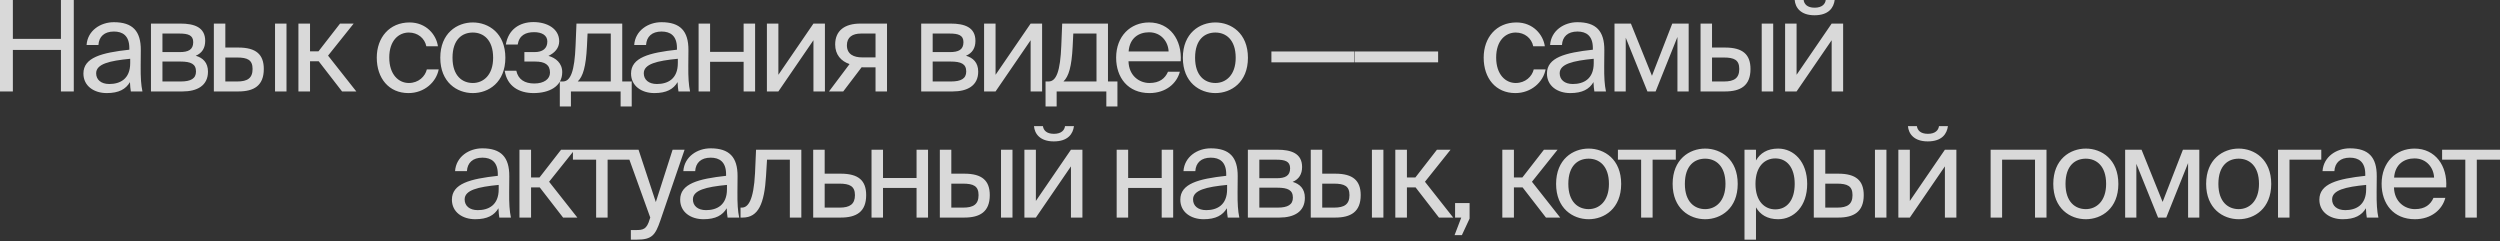
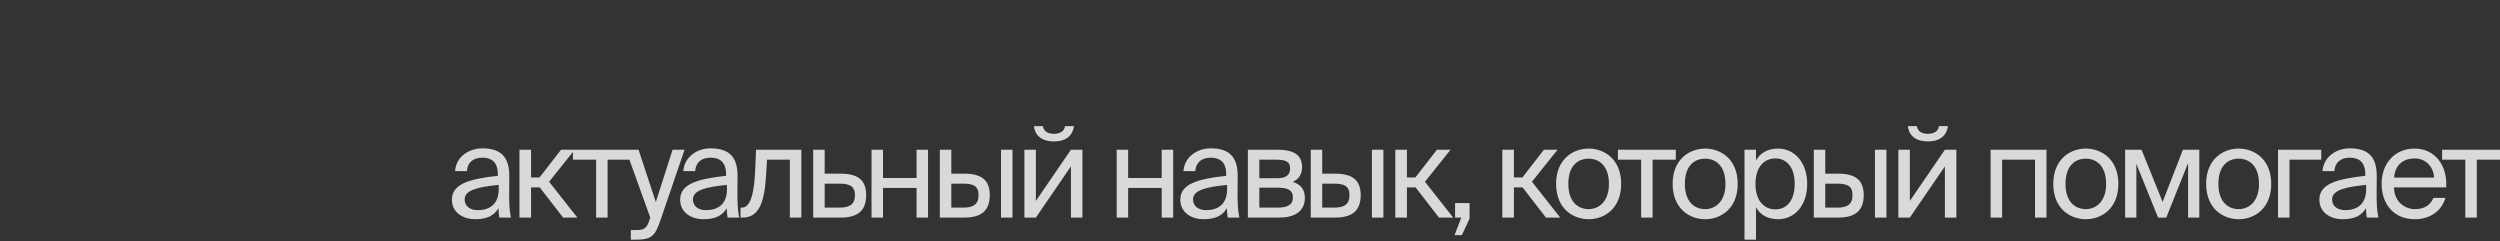
<svg xmlns="http://www.w3.org/2000/svg" width="1784" height="172" viewBox="0 0 1784 172" fill="none">
  <rect x="0" y="0" width="1784" height="172" fill="#333333" stroke="none" />
-   <path opacity="0.9" d="M43.472 -2.14589e-06V27.722H9.181V-2.14589e-06H-1.45742e-05V65.254H9.181V35.642H43.472V65.254H52.653V-2.14589e-06H43.472ZM92.916 45.003C92.916 56.433 85.626 59.944 77.975 59.944C72.125 59.944 68.615 56.883 68.615 52.293C68.615 45.633 78.065 43.383 92.916 41.942V45.003ZM76.175 66.424C84.816 66.424 89.766 63.634 92.736 58.593C92.826 61.474 93.096 63.454 93.366 65.254H101.647C100.657 60.663 100.297 55.173 100.387 46.983L100.477 35.822C100.567 22.141 94.626 15.841 81.216 15.841C71.855 15.841 62.495 21.691 61.775 32.132H70.235C70.595 26.102 74.465 22.501 81.306 22.501C87.426 22.501 92.286 25.381 92.286 34.292V35.462C72.485 37.622 59.524 41.042 59.524 52.473C59.524 61.384 67.085 66.424 76.175 66.424ZM107.731 16.831V65.254H130.232C140.582 65.254 148.413 61.203 148.413 51.123C148.413 44.643 144.723 41.222 139.682 39.782C144.183 37.892 146.433 34.292 146.433 29.162C146.433 19.351 138.512 16.831 128.792 16.831H107.731ZM115.921 37.172V23.941H127.982C134.102 23.941 137.882 25.021 137.882 30.062C137.882 35.552 134.282 37.172 128.252 37.172H115.921ZM115.921 43.922H128.702C136.262 43.922 139.862 45.633 139.862 51.033C139.862 56.073 136.172 58.143 128.972 58.143H115.921V43.922ZM170.068 65.254C181.138 65.254 188.249 61.203 188.249 49.233C188.249 38.882 182.758 33.932 170.158 33.932H160.797V16.831H152.607V65.254H170.068ZM160.797 41.042H169.078C176.638 41.042 180.238 42.752 180.238 49.233C180.238 55.803 176.548 58.143 169.348 58.143H160.797V41.042ZM204.45 65.254V16.831H196.259V65.254H204.45ZM244.094 65.254H254.265L234.104 39.692L252.375 16.831H242.654L227.263 36.632H221.233V16.831H212.952V65.254H221.233V43.742H227.443L244.094 65.254ZM292.265 16.021C277.954 16.021 268.864 26.732 268.864 41.132C268.864 55.893 277.504 66.424 291.455 66.424C302.796 66.424 311.346 58.593 313.056 49.503H304.596C303.426 54.543 298.656 59.223 291.725 59.223C284.525 59.223 277.774 53.283 277.774 41.042C277.774 28.892 284.525 23.221 291.725 23.221C298.116 23.221 303.066 27.272 304.236 33.032H312.516C311.346 24.751 304.146 16.021 292.265 16.021ZM322.914 41.222C322.914 27.992 329.934 23.221 337.405 23.221C344.875 23.221 351.896 28.262 351.896 41.222C351.896 53.643 344.875 59.223 337.405 59.223C329.934 59.223 322.914 54.183 322.914 41.222ZM337.405 16.021C326.154 16.021 314.184 23.671 314.184 41.222C314.184 58.773 326.154 66.424 337.405 66.424C348.656 66.424 360.626 58.773 360.626 41.222C360.626 23.671 348.656 16.021 337.405 16.021ZM391.394 39.872C395.714 37.802 399.044 34.382 399.044 29.432C399.044 20.341 390.224 15.751 380.683 15.751C370.513 15.751 362.682 21.241 360.972 31.772H369.433C370.513 25.201 375.103 22.951 381.133 22.951C386.444 22.951 390.584 25.021 390.584 29.612C390.584 34.652 387.164 37.172 381.493 37.172H374.203V43.922H381.943C388.784 43.922 392.474 46.173 392.474 51.843C392.474 56.433 388.154 59.583 381.313 59.583C374.383 59.583 369.793 56.703 368.443 50.493H360.162C361.872 61.564 370.423 66.424 380.773 66.424C391.574 66.424 401.205 61.924 401.205 51.483C401.205 45.003 396.524 41.312 391.394 39.872ZM450.787 58.143H444.036V16.831H411.365L410.735 32.402C410.014 50.943 407.134 58.143 401.644 58.143H399.484V75.964H407.404V65.254H442.866V75.964H450.787V58.143ZM435.846 58.143H412.265C416.045 54.543 418.115 47.523 418.835 33.212L419.285 23.941H435.846V58.143ZM483.704 45.003C483.704 56.433 476.414 59.944 468.763 59.944C462.913 59.944 459.403 56.883 459.403 52.293C459.403 45.633 468.853 43.383 483.704 41.942V45.003ZM466.963 66.424C475.604 66.424 480.554 63.634 483.524 58.593C483.614 61.474 483.884 63.454 484.154 65.254H492.435C491.445 60.663 491.085 55.173 491.175 46.983L491.265 35.822C491.355 22.141 485.414 15.841 472.003 15.841C462.643 15.841 453.282 21.691 452.562 32.132H461.023C461.383 26.102 465.253 22.501 472.093 22.501C478.214 22.501 483.074 25.381 483.074 34.292V35.462C463.273 37.622 450.312 41.042 450.312 52.473C450.312 61.384 457.873 66.424 466.963 66.424ZM538.841 65.254V16.831H530.65V36.992H506.709V16.831H498.518V65.254H506.709V44.103H530.65V65.254H538.841ZM580.474 65.254H588.664V16.831H580.474L555.452 53.373V16.831H547.262V65.254H555.452L580.474 28.712V65.254ZM632.97 16.831H613.979C602.818 16.831 595.978 21.781 595.978 31.772C595.978 38.972 600.118 43.653 606.239 45.723L591.568 65.254H601.738L614.879 47.973C615.329 48.063 615.779 48.063 616.229 48.063H624.78V65.254H632.97V16.831ZM624.78 23.941V40.952H615.149C609.479 40.952 604.348 38.882 604.348 32.312C604.348 26.462 608.399 23.941 614.429 23.941H624.78ZM657.367 16.831V65.254H679.868C690.219 65.254 698.049 61.203 698.049 51.123C698.049 44.643 694.359 41.222 689.319 39.782C693.819 37.892 696.069 34.292 696.069 29.162C696.069 19.351 688.149 16.831 678.428 16.831H657.367ZM665.558 37.172V23.941H677.618C683.739 23.941 687.519 25.021 687.519 30.062C687.519 35.552 683.919 37.172 677.888 37.172H665.558ZM665.558 43.922H678.338C685.899 43.922 689.499 45.633 689.499 51.033C689.499 56.073 685.809 58.143 678.608 58.143H665.558V43.922ZM735.455 65.254H743.646V16.831H735.455L710.434 53.373V16.831H702.243V65.254H710.434L735.455 28.712V65.254ZM797.402 58.143H790.651V16.831H757.98L757.35 32.402C756.63 50.943 753.749 58.143 748.259 58.143H746.099V75.964H754.019V65.254H789.481V75.964H797.402V58.143ZM782.461 58.143H758.88C762.66 54.543 764.73 47.523 765.45 33.212L765.9 23.941H782.461V58.143ZM842.56 43.742C843.55 28.352 834.819 16.021 819.969 16.021C806.738 16.021 796.477 25.741 796.477 41.132C796.477 55.443 804.938 66.424 820.239 66.424C832.029 66.424 839.77 59.493 841.93 51.213H833.469C831.399 55.983 827.439 59.223 820.239 59.223C813.128 59.223 805.568 54.183 805.298 43.742H842.56ZM819.969 23.041C828.699 23.041 833.649 29.882 833.919 36.722H805.388C806.108 27.002 812.768 23.041 819.969 23.041ZM852.813 41.222C852.813 27.992 859.833 23.221 867.304 23.221C874.774 23.221 881.794 28.262 881.794 41.222C881.794 53.643 874.774 59.223 867.304 59.223C859.833 59.223 852.813 54.183 852.813 41.222ZM867.304 16.021C856.053 16.021 844.082 23.671 844.082 41.222C844.082 58.773 856.053 66.424 867.304 66.424C878.554 66.424 890.525 58.773 890.525 41.222C890.525 23.671 878.554 16.021 867.304 16.021ZM966.593 44.463V36.722H907.279V44.463H966.593ZM1026.24 44.463V36.722H966.922V44.463H1026.24ZM1082.15 16.021C1067.84 16.021 1058.75 26.732 1058.75 41.132C1058.75 55.893 1067.39 66.424 1081.34 66.424C1092.68 66.424 1101.23 58.593 1102.94 49.503H1094.48C1093.31 54.543 1088.54 59.223 1081.61 59.223C1074.41 59.223 1067.66 53.283 1067.66 41.042C1067.66 28.892 1074.41 23.221 1081.61 23.221C1088 23.221 1092.95 27.272 1094.12 33.032H1102.4C1101.23 24.751 1094.03 16.021 1082.15 16.021ZM1137.29 45.003C1137.29 56.433 1130 59.944 1122.35 59.944C1116.5 59.944 1112.99 56.883 1112.99 52.293C1112.99 45.633 1122.44 43.383 1137.29 41.942V45.003ZM1120.55 66.424C1129.19 66.424 1134.14 63.634 1137.11 58.593C1137.2 61.474 1137.47 63.454 1137.74 65.254H1146.02C1145.03 60.663 1144.67 55.173 1144.76 46.983L1144.85 35.822C1144.94 22.141 1139 15.841 1125.59 15.841C1116.23 15.841 1106.87 21.691 1106.15 32.132H1114.61C1114.97 26.102 1118.84 22.501 1125.68 22.501C1131.8 22.501 1136.66 25.381 1136.66 34.292V35.462C1116.86 37.622 1103.9 41.042 1103.9 52.473C1103.9 61.384 1111.46 66.424 1120.55 66.424ZM1205.03 16.831H1193.33L1178.84 54.093L1163.81 16.831H1152.11V65.254H1160.12V26.912L1175.6 65.254H1181.45L1197.02 26.372V65.254H1205.03V16.831ZM1230.97 65.254C1242.04 65.254 1249.15 61.203 1249.15 49.233C1249.15 38.882 1243.66 33.932 1231.06 33.932H1221.7V16.831H1213.51V65.254H1230.97ZM1221.7 41.042H1229.98C1237.54 41.042 1241.14 42.752 1241.14 49.233C1241.14 55.803 1237.45 58.143 1230.25 58.143H1221.7V41.042ZM1265.35 65.254V16.831H1257.16V65.254H1265.35ZM1302.84 -2.14589e-06C1302.48 2.88 1300.23 5.49 1294.91 5.49C1289.6 5.49 1287.44 2.88 1287.08 -2.14589e-06H1280.69C1281.14 5.4 1284.92 10.891 1294.82 10.891C1305.09 10.891 1308.51 5.4 1309.23 -2.14589e-06H1302.84ZM1307.07 65.254H1315.26V16.831H1307.07L1282.04 53.373V16.831H1273.85V65.254H1282.04L1307.07 28.712V65.254Z" fill="#EBEBEB" />
  <path opacity="0.9" d="M355.871 135.01C355.871 146.44 348.581 149.951 340.93 149.951C335.08 149.951 331.57 146.89 331.57 142.3C331.57 135.64 341.02 133.39 355.871 131.95V135.01ZM339.13 156.431C347.77 156.431 352.721 153.641 355.691 148.601C355.781 151.481 356.051 153.461 356.321 155.261H364.601C363.611 150.671 363.251 145.18 363.341 136.99L363.431 125.829C363.521 112.148 357.581 105.848 344.17 105.848C334.81 105.848 325.449 111.698 324.729 122.139H333.19C333.55 116.109 337.42 112.508 344.26 112.508C350.381 112.508 355.241 115.389 355.241 124.299V125.469C335.44 127.629 322.479 131.05 322.479 142.48C322.479 151.391 330.039 156.431 339.13 156.431ZM401.827 155.261H411.998L391.836 129.699L410.108 106.838H400.387L384.996 126.639H378.966V106.838H370.685V155.261H378.966V133.75H385.176L401.827 155.261ZM450.151 113.949V106.838H408.838V113.949H425.399V155.261H433.59V113.949H450.151ZM450.174 171.012H454.404C465.295 171.012 467.635 167.772 471.235 157.331L488.516 106.838H479.966L467.995 144.19L455.664 106.838H446.574L464.035 155.261L463.675 156.251C461.515 163.811 458.904 164.171 453.504 164.171H450.174V171.012ZM518.763 135.01C518.763 146.44 511.472 149.951 503.822 149.951C497.972 149.951 494.461 146.89 494.461 142.3C494.461 135.64 503.912 133.39 518.763 131.95V135.01ZM502.022 156.431C510.662 156.431 515.613 153.641 518.583 148.601C518.673 151.481 518.943 153.461 519.213 155.261H527.493C526.503 150.671 526.143 145.18 526.233 136.99L526.323 125.829C526.413 112.148 520.473 105.848 507.062 105.848C497.702 105.848 488.341 111.698 487.621 122.139H496.081C496.442 116.109 500.312 112.508 507.152 112.508C513.272 112.508 518.133 115.389 518.133 124.299V125.469C498.332 127.629 485.371 131.05 485.371 142.48C485.371 151.391 492.931 156.431 502.022 156.431ZM571.829 106.838H539.517L538.797 123.399C537.807 143.47 533.667 148.151 529.347 148.151H528.447V155.261H529.977C541.228 155.261 545.458 145.18 546.628 125.649L547.348 113.949H563.639V155.261H571.829V106.838ZM588.489 123.939V106.838H580.299V155.261H599.92C611.081 155.261 618.101 151.211 618.101 139.24C618.101 128.889 612.701 123.939 600.01 123.939H588.489ZM588.489 148.151V131.05H599.02C606.31 131.05 610.091 132.85 610.091 139.24C610.091 145.72 606.4 148.151 599.2 148.151H588.489ZM662.245 155.261V106.838H654.055V126.999H630.113V106.838H621.923V155.261H630.113V134.11H654.055V155.261H662.245ZM688.127 155.261C699.198 155.261 706.308 151.211 706.308 139.24C706.308 128.889 700.818 123.939 688.217 123.939H678.857V106.838H670.666V155.261H688.127ZM678.857 131.05H687.137C694.698 131.05 698.298 132.76 698.298 139.24C698.298 145.81 694.608 148.151 687.407 148.151H678.857V131.05ZM722.509 155.261V106.838H714.319V155.261H722.509ZM759.994 90.007C759.634 92.887 757.383 95.498 752.073 95.498C746.763 95.498 744.603 92.887 744.243 90.007H737.852C738.302 95.407 742.083 100.898 751.983 100.898C762.244 100.898 765.664 95.407 766.384 90.007H759.994ZM764.224 155.261H772.414V106.838H764.224L739.202 143.38V106.838H731.012V155.261H739.202L764.224 118.719V155.261ZM837.179 155.261V106.838H828.988V126.999H805.047V106.838H796.856V155.261H805.047V134.11H828.988V155.261H837.179ZM875.662 135.01C875.662 146.44 868.371 149.951 860.721 149.951C854.87 149.951 851.36 146.89 851.36 142.3C851.36 135.64 860.811 133.39 875.662 131.95V135.01ZM858.921 156.431C867.561 156.431 872.511 153.641 875.482 148.601C875.572 151.481 875.842 153.461 876.112 155.261H884.392C883.402 150.671 883.042 145.18 883.132 136.99L883.222 125.829C883.312 112.148 877.372 105.848 863.961 105.848C854.6 105.848 845.24 111.698 844.52 122.139H852.98C853.34 116.109 857.211 112.508 864.051 112.508C870.171 112.508 875.032 115.389 875.032 124.299V125.469C855.23 127.629 842.27 131.05 842.27 142.48C842.27 151.391 849.83 156.431 858.921 156.431ZM890.476 106.838V155.261H912.977C923.328 155.261 931.158 151.211 931.158 141.13C931.158 134.65 927.468 131.23 922.428 129.789C926.928 127.899 929.178 124.299 929.178 119.169C929.178 109.358 921.258 106.838 911.537 106.838H890.476ZM898.666 127.179V113.949H910.727C916.847 113.949 920.628 115.029 920.628 120.069C920.628 125.559 917.027 127.179 910.997 127.179H898.666ZM898.666 133.93H911.447C919.008 133.93 922.608 135.64 922.608 141.04C922.608 146.08 918.918 148.151 911.717 148.151H898.666V133.93ZM952.813 155.261C963.884 155.261 970.994 151.211 970.994 139.24C970.994 128.889 965.504 123.939 952.903 123.939H943.542V106.838H935.352V155.261H952.813ZM943.542 131.05H951.823C959.383 131.05 962.984 132.76 962.984 139.24C962.984 145.81 959.293 148.151 952.093 148.151H943.542V131.05ZM987.195 155.261V106.838H979.004V155.261H987.195ZM1026.84 155.261H1037.01L1016.85 129.699L1035.12 106.838H1025.4L1010.01 126.639H1003.98V106.838H995.698V155.261H1003.98V133.75H1010.19L1026.84 155.261ZM1038.35 155.261H1042.76L1037.99 167.772H1043.21L1048.7 155.981V144.91H1038.35V155.261ZM1103.19 155.261H1113.36L1093.2 129.699L1111.47 106.838H1101.75L1086.36 126.639H1080.33V106.838H1072.05V155.261H1080.33V133.75H1086.54L1103.19 155.261ZM1119.16 131.23C1119.16 117.999 1126.18 113.229 1133.65 113.229C1141.12 113.229 1148.14 118.269 1148.14 131.23C1148.14 143.65 1141.12 149.231 1133.65 149.231C1126.18 149.231 1119.16 144.19 1119.16 131.23ZM1133.65 106.028C1122.4 106.028 1110.43 113.679 1110.43 131.23C1110.43 148.781 1122.4 156.431 1133.65 156.431C1144.9 156.431 1156.87 148.781 1156.87 131.23C1156.87 113.679 1144.9 106.028 1133.65 106.028ZM1195.86 113.949V106.838H1154.55V113.949H1171.11V155.261H1179.3V113.949H1195.86ZM1202.32 131.23C1202.32 117.999 1209.34 113.229 1216.81 113.229C1224.28 113.229 1231.3 118.269 1231.3 131.23C1231.3 143.65 1224.28 149.231 1216.81 149.231C1209.34 149.231 1202.32 144.19 1202.32 131.23ZM1216.81 106.028C1205.56 106.028 1193.59 113.679 1193.59 131.23C1193.59 148.781 1205.56 156.431 1216.81 156.431C1228.06 156.431 1240.03 148.781 1240.03 131.23C1240.03 113.679 1228.06 106.028 1216.81 106.028ZM1244.87 106.838V171.012H1253.07V147.971C1256.04 153.101 1261.08 156.431 1268.91 156.431C1280.07 156.431 1289.61 147.34 1289.61 131.23C1289.61 115.389 1280.07 106.028 1268.91 106.028C1261.08 106.028 1256.04 109.358 1253.07 114.489V106.838H1244.87ZM1252.71 131.23C1252.71 118.449 1259.55 113.048 1266.84 113.048C1275.21 113.048 1280.7 119.619 1280.7 131.23C1280.7 142.84 1275.21 149.411 1266.84 149.411C1259.55 149.411 1252.71 144.01 1252.71 131.23ZM1311.78 155.261C1322.85 155.261 1329.96 151.211 1329.96 139.24C1329.96 128.889 1324.47 123.939 1311.87 123.939H1302.51V106.838H1294.32V155.261H1311.78ZM1302.51 131.05H1310.79C1318.35 131.05 1321.95 132.76 1321.95 139.24C1321.95 145.81 1318.26 148.151 1311.06 148.151H1302.51V131.05ZM1346.16 155.261V106.838H1337.97V155.261H1346.16ZM1383.65 90.007C1383.29 92.887 1381.04 95.498 1375.73 95.498C1370.42 95.498 1368.26 92.887 1367.9 90.007H1361.51C1361.96 95.407 1365.74 100.898 1375.64 100.898C1385.9 100.898 1389.32 95.407 1390.04 90.007H1383.65ZM1387.88 155.261H1396.07V106.838H1387.88L1362.86 143.38V106.838H1354.67V155.261H1362.86L1387.88 118.719V155.261ZM1460.38 106.838H1420.51V155.261H1428.7V113.949H1452.19V155.261H1460.38V106.838ZM1473.95 131.23C1473.95 117.999 1480.97 113.229 1488.44 113.229C1495.91 113.229 1502.93 118.269 1502.93 131.23C1502.93 143.65 1495.91 149.231 1488.44 149.231C1480.97 149.231 1473.95 144.19 1473.95 131.23ZM1488.44 106.028C1477.19 106.028 1465.22 113.679 1465.22 131.23C1465.22 148.781 1477.19 156.431 1488.44 156.431C1499.69 156.431 1511.66 148.781 1511.66 131.23C1511.66 113.679 1499.69 106.028 1488.44 106.028ZM1569.43 106.838H1557.73L1543.24 144.1L1528.21 106.838H1516.5V155.261H1524.51V116.919L1540 155.261H1545.85L1561.42 116.379V155.261H1569.43V106.838ZM1583.04 131.23C1583.04 117.999 1590.06 113.229 1597.53 113.229C1605 113.229 1612.02 118.269 1612.02 131.23C1612.02 143.65 1605 149.231 1597.53 149.231C1590.06 149.231 1583.04 144.19 1583.04 131.23ZM1597.53 106.028C1586.28 106.028 1574.3 113.679 1574.3 131.23C1574.3 148.781 1586.28 156.431 1597.53 156.431C1608.78 156.431 1620.75 148.781 1620.75 131.23C1620.75 113.679 1608.78 106.028 1597.53 106.028ZM1656.47 113.949V106.838H1625.59V155.261H1633.78V113.949H1656.47ZM1688.49 135.01C1688.49 146.44 1681.2 149.951 1673.55 149.951C1667.7 149.951 1664.19 146.89 1664.19 142.3C1664.19 135.64 1673.64 133.39 1688.49 131.95V135.01ZM1671.75 156.431C1680.39 156.431 1685.34 153.641 1688.31 148.601C1688.4 151.481 1688.67 153.461 1688.94 155.261H1697.22C1696.23 150.671 1695.87 145.18 1695.96 136.99L1696.05 125.829C1696.14 112.148 1690.2 105.848 1676.79 105.848C1667.43 105.848 1658.07 111.698 1657.35 122.139H1665.81C1666.17 116.109 1670.04 112.508 1676.88 112.508C1683 112.508 1687.86 115.389 1687.86 124.299V125.469C1668.06 127.629 1655.1 131.05 1655.1 142.48C1655.1 151.391 1662.66 156.431 1671.75 156.431ZM1745.61 133.75C1746.6 118.359 1737.87 106.028 1723.01 106.028C1709.78 106.028 1699.52 115.749 1699.52 131.14C1699.52 145.45 1707.98 156.431 1723.28 156.431C1735.08 156.431 1742.82 149.501 1744.98 141.22H1736.52C1734.45 145.99 1730.49 149.231 1723.28 149.231C1716.17 149.231 1708.61 144.19 1708.34 133.75H1745.61ZM1723.01 113.048C1731.75 113.048 1736.7 119.889 1736.97 126.729H1708.43C1709.15 117.009 1715.81 113.048 1723.01 113.048ZM1784 113.949V106.838H1742.69V113.949H1759.25V155.261H1767.44V113.949H1784Z" fill="#EBEBEB" />
</svg>